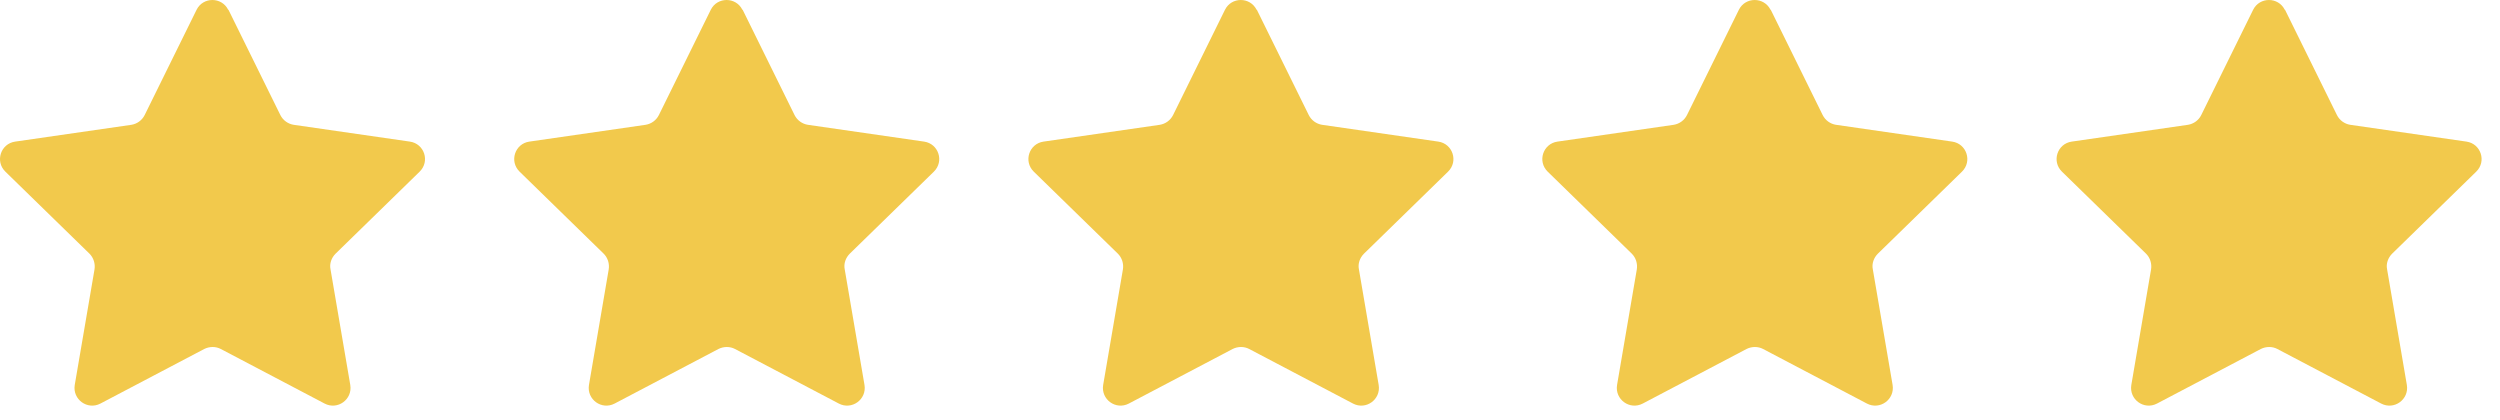
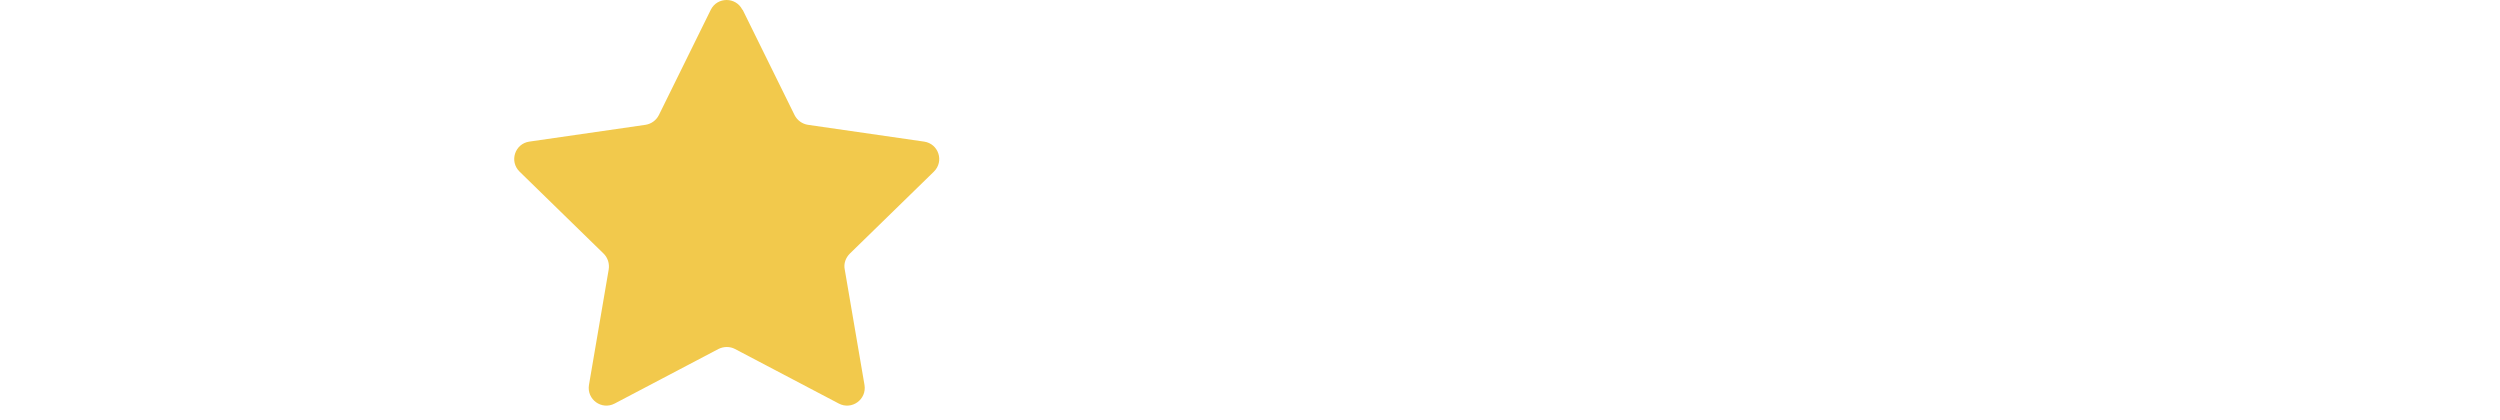
<svg xmlns="http://www.w3.org/2000/svg" preserveAspectRatio="none" width="100%" height="100%" overflow="visible" style="display: block;" viewBox="0 0 125 21" fill="none">
  <g id="Group 2">
-     <path id="Vector" d="M11.422 0.487L14.018 5.753C14.151 6.018 14.402 6.195 14.682 6.24L20.494 7.08C21.216 7.184 21.511 8.069 20.98 8.585L16.777 12.685C16.57 12.892 16.467 13.187 16.526 13.467L17.514 19.249C17.632 19.972 16.88 20.518 16.231 20.178L11.039 17.449C10.788 17.317 10.478 17.317 10.213 17.449L5.021 20.178C4.372 20.518 3.62 19.972 3.737 19.249L4.726 13.467C4.77 13.187 4.681 12.892 4.475 12.685L0.271 8.585C-0.26 8.069 0.035 7.184 0.758 7.08L6.57 6.24C6.85 6.195 7.101 6.018 7.233 5.753L9.83 0.487C10.154 -0.162 11.083 -0.162 11.408 0.487H11.422Z" fill="#F2C94C" />
    <path id="Vector_2" d="M37.132 0.487L39.728 5.753C39.861 6.018 40.112 6.195 40.392 6.24L46.204 7.08C46.927 7.184 47.222 8.069 46.691 8.585L42.487 12.685C42.281 12.892 42.177 13.187 42.236 13.467L43.225 19.249C43.343 19.972 42.59 20.518 41.941 20.178L36.749 17.449C36.498 17.317 36.189 17.317 35.923 17.449L30.731 20.178C30.082 20.518 29.33 19.972 29.448 19.249L30.436 13.467C30.48 13.187 30.392 12.892 30.185 12.685L25.982 8.585C25.451 8.069 25.745 7.184 26.468 7.08L32.28 6.24C32.561 6.195 32.811 6.018 32.944 5.753L35.54 0.487C35.865 -0.162 36.794 -0.162 37.118 0.487H37.132Z" fill="#F2C94C" />
-     <path id="Vector_3" d="M62.842 0.487L65.438 5.753C65.571 6.018 65.822 6.195 66.102 6.24L71.914 7.08C72.636 7.184 72.932 8.069 72.4 8.585L68.197 12.685C67.99 12.892 67.887 13.187 67.946 13.467L68.934 19.249C69.052 19.972 68.3 20.518 67.651 20.178L62.459 17.449C62.208 17.317 61.898 17.317 61.633 17.449L56.441 20.178C55.792 20.518 55.04 19.972 55.158 19.249L56.146 13.467C56.19 13.187 56.102 12.892 55.895 12.685L51.691 8.585C51.16 8.069 51.455 7.184 52.178 7.08L57.99 6.24C58.27 6.195 58.521 6.018 58.654 5.753L61.25 0.487C61.575 -0.162 62.504 -0.162 62.828 0.487H62.842Z" fill="#F2C94C" />
-     <path id="Vector_4" d="M88.537 0.487L91.134 5.753C91.266 6.018 91.517 6.195 91.797 6.24L97.609 7.08C98.332 7.184 98.627 8.069 98.096 8.585L93.892 12.685C93.686 12.892 93.582 13.187 93.641 13.467L94.63 19.249C94.748 19.972 93.995 20.518 93.346 20.178L88.154 17.449C87.904 17.317 87.594 17.317 87.328 17.449L82.136 20.178C81.487 20.518 80.735 19.972 80.853 19.249L81.841 13.467C81.885 13.187 81.797 12.892 81.591 12.685L77.387 8.585C76.856 8.069 77.15 7.184 77.874 7.08L83.686 6.24C83.966 6.195 84.217 6.018 84.349 5.753L86.945 0.487C87.27 -0.162 88.199 -0.162 88.524 0.487H88.537Z" fill="#F2C94C" />
-     <path id="Vector_5" d="M114.25 0.487L116.847 5.753C116.979 6.018 117.23 6.195 117.51 6.24L123.322 7.08C124.045 7.184 124.34 8.069 123.809 8.585L119.605 12.685C119.399 12.892 119.296 13.187 119.355 13.467L120.343 19.249C120.461 19.972 119.708 20.518 119.059 20.178L113.867 17.449C113.617 17.317 113.307 17.317 113.041 17.449L107.85 20.178C107.2 20.518 106.448 19.972 106.566 19.249L107.554 13.467C107.598 13.187 107.51 12.892 107.304 12.685L103.1 8.585C102.569 8.069 102.864 7.184 103.587 7.08L109.399 6.24C109.679 6.195 109.93 6.018 110.062 5.753L112.658 0.487C112.983 -0.162 113.912 -0.162 114.237 0.487H114.25Z" fill="#F2C94C" />
  </g>
</svg>